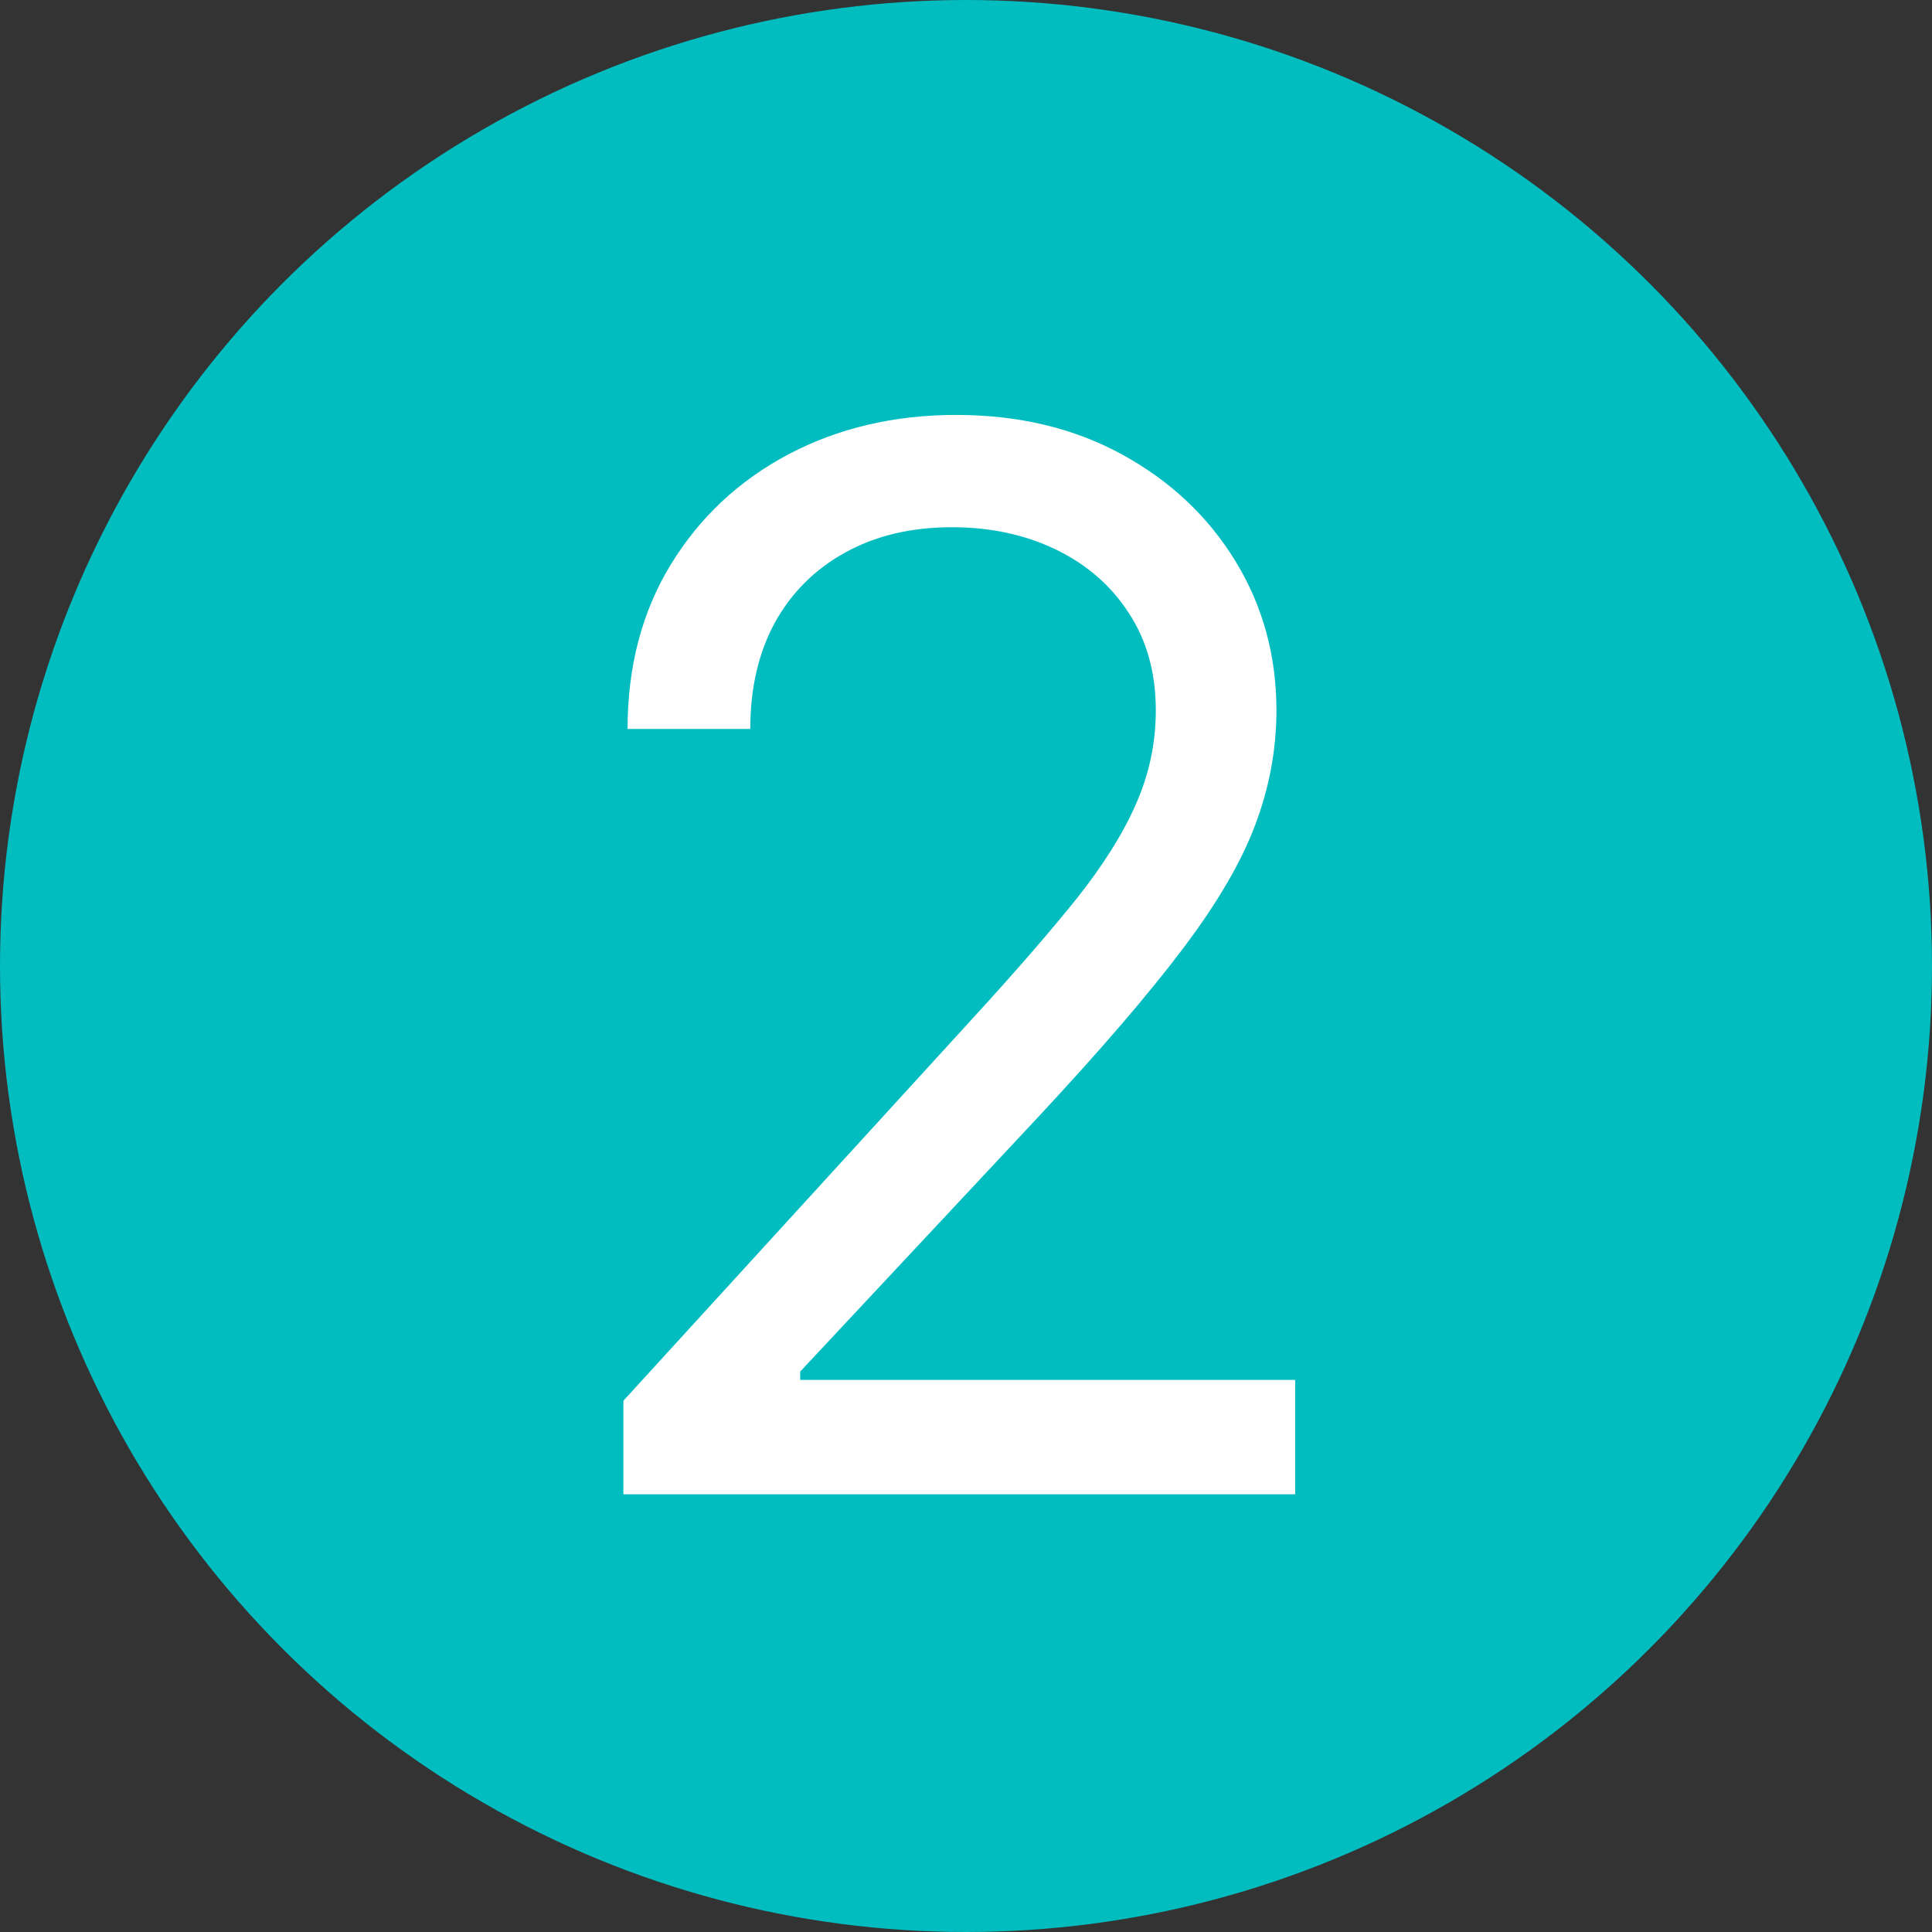
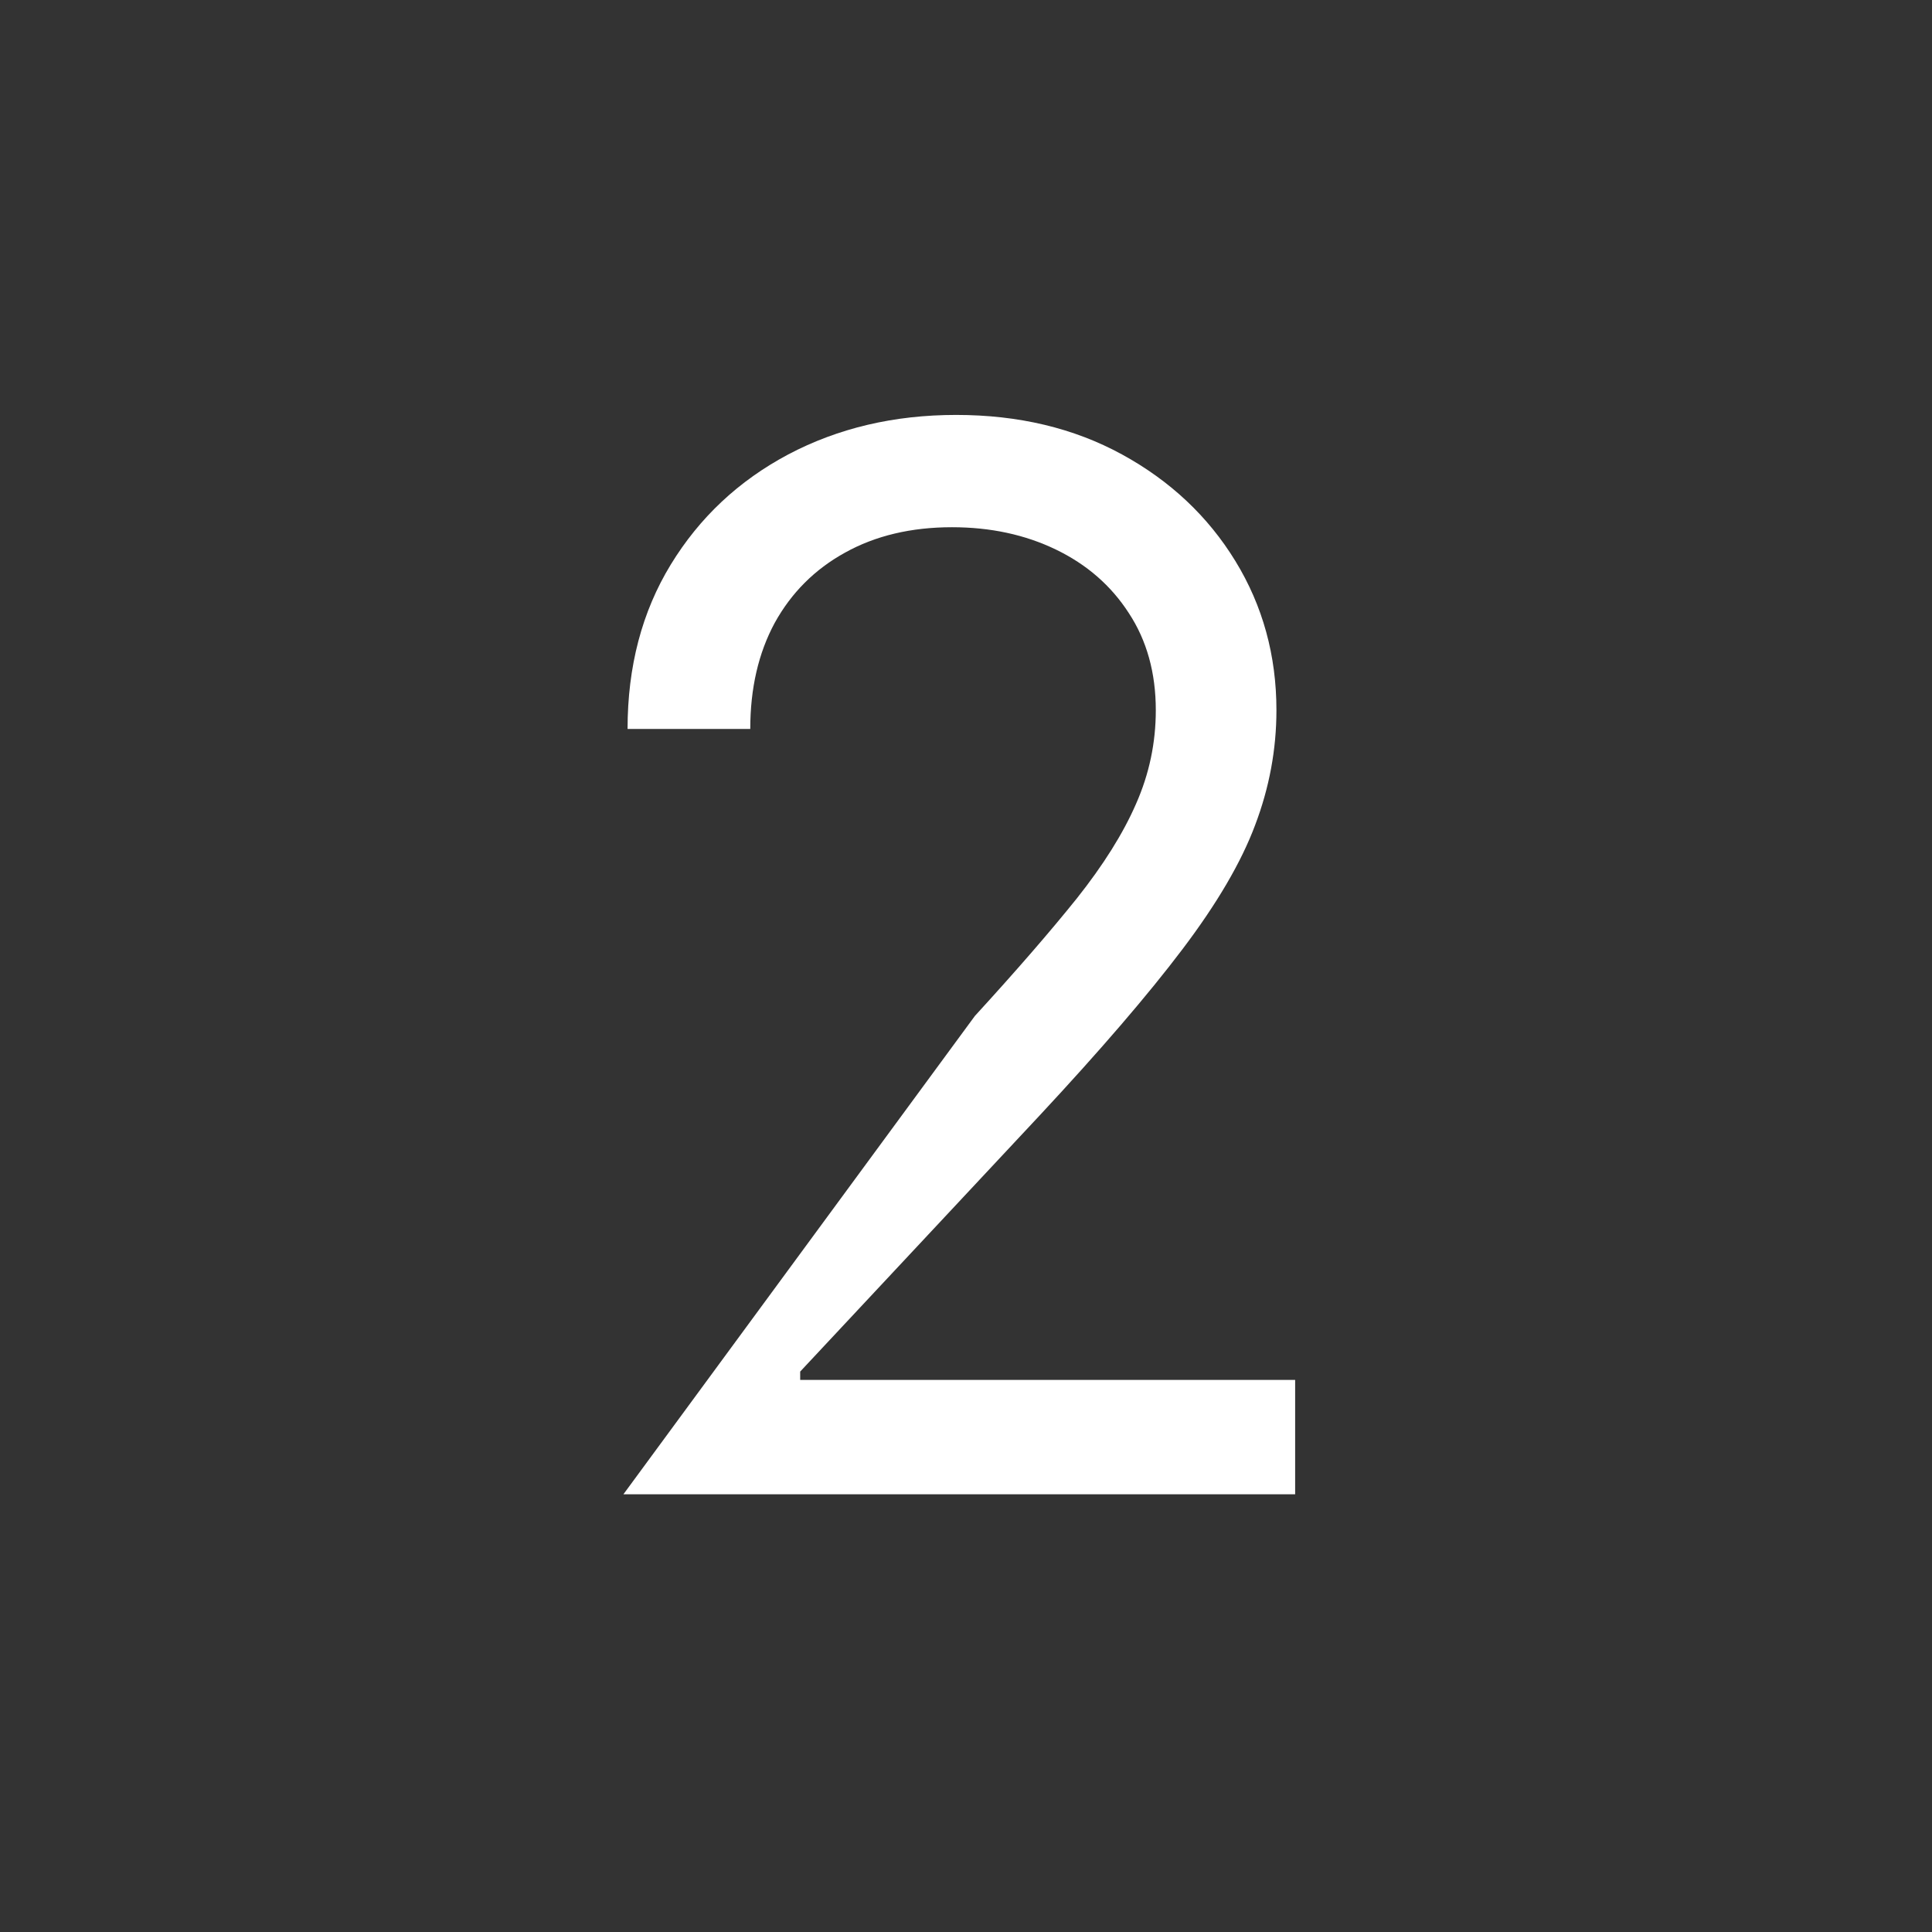
<svg xmlns="http://www.w3.org/2000/svg" width="128" height="128" viewBox="0 0 128 128" fill="none">
  <rect x="0" y="0" width="128" height="128" fill="#333333" stroke="none" />
-   <circle cx="64" cy="64" r="64" fill="#01BDC0" />
-   <path d="M41.303 99V92.8L64.588 67.31C67.321 64.324 69.571 61.729 71.34 59.525C73.108 57.297 74.417 55.208 75.266 53.256C76.139 51.281 76.575 49.214 76.575 47.055C76.575 44.575 75.978 42.428 74.784 40.614C73.613 38.8 72.005 37.399 69.962 36.412C67.918 35.424 65.621 34.93 63.072 34.93C60.363 34.93 57.997 35.493 55.977 36.618C53.979 37.721 52.429 39.271 51.326 41.269C50.247 43.266 49.707 45.609 49.707 48.295H41.578C41.578 44.162 42.531 40.534 44.437 37.41C46.343 34.287 48.938 31.853 52.222 30.108C55.529 28.363 59.237 27.49 63.348 27.49C67.481 27.49 71.144 28.363 74.336 30.108C77.528 31.853 80.031 34.207 81.846 37.169C83.66 40.132 84.567 43.427 84.567 47.055C84.567 49.65 84.096 52.188 83.154 54.668C82.236 57.125 80.628 59.869 78.332 62.901C76.059 65.909 72.901 69.583 68.859 73.923L53.014 90.871V91.422H85.807V99H41.303Z" fill="white" />
+   <path d="M41.303 99L64.588 67.31C67.321 64.324 69.571 61.729 71.34 59.525C73.108 57.297 74.417 55.208 75.266 53.256C76.139 51.281 76.575 49.214 76.575 47.055C76.575 44.575 75.978 42.428 74.784 40.614C73.613 38.8 72.005 37.399 69.962 36.412C67.918 35.424 65.621 34.93 63.072 34.93C60.363 34.93 57.997 35.493 55.977 36.618C53.979 37.721 52.429 39.271 51.326 41.269C50.247 43.266 49.707 45.609 49.707 48.295H41.578C41.578 44.162 42.531 40.534 44.437 37.41C46.343 34.287 48.938 31.853 52.222 30.108C55.529 28.363 59.237 27.49 63.348 27.49C67.481 27.49 71.144 28.363 74.336 30.108C77.528 31.853 80.031 34.207 81.846 37.169C83.66 40.132 84.567 43.427 84.567 47.055C84.567 49.65 84.096 52.188 83.154 54.668C82.236 57.125 80.628 59.869 78.332 62.901C76.059 65.909 72.901 69.583 68.859 73.923L53.014 90.871V91.422H85.807V99H41.303Z" fill="white" />
</svg>